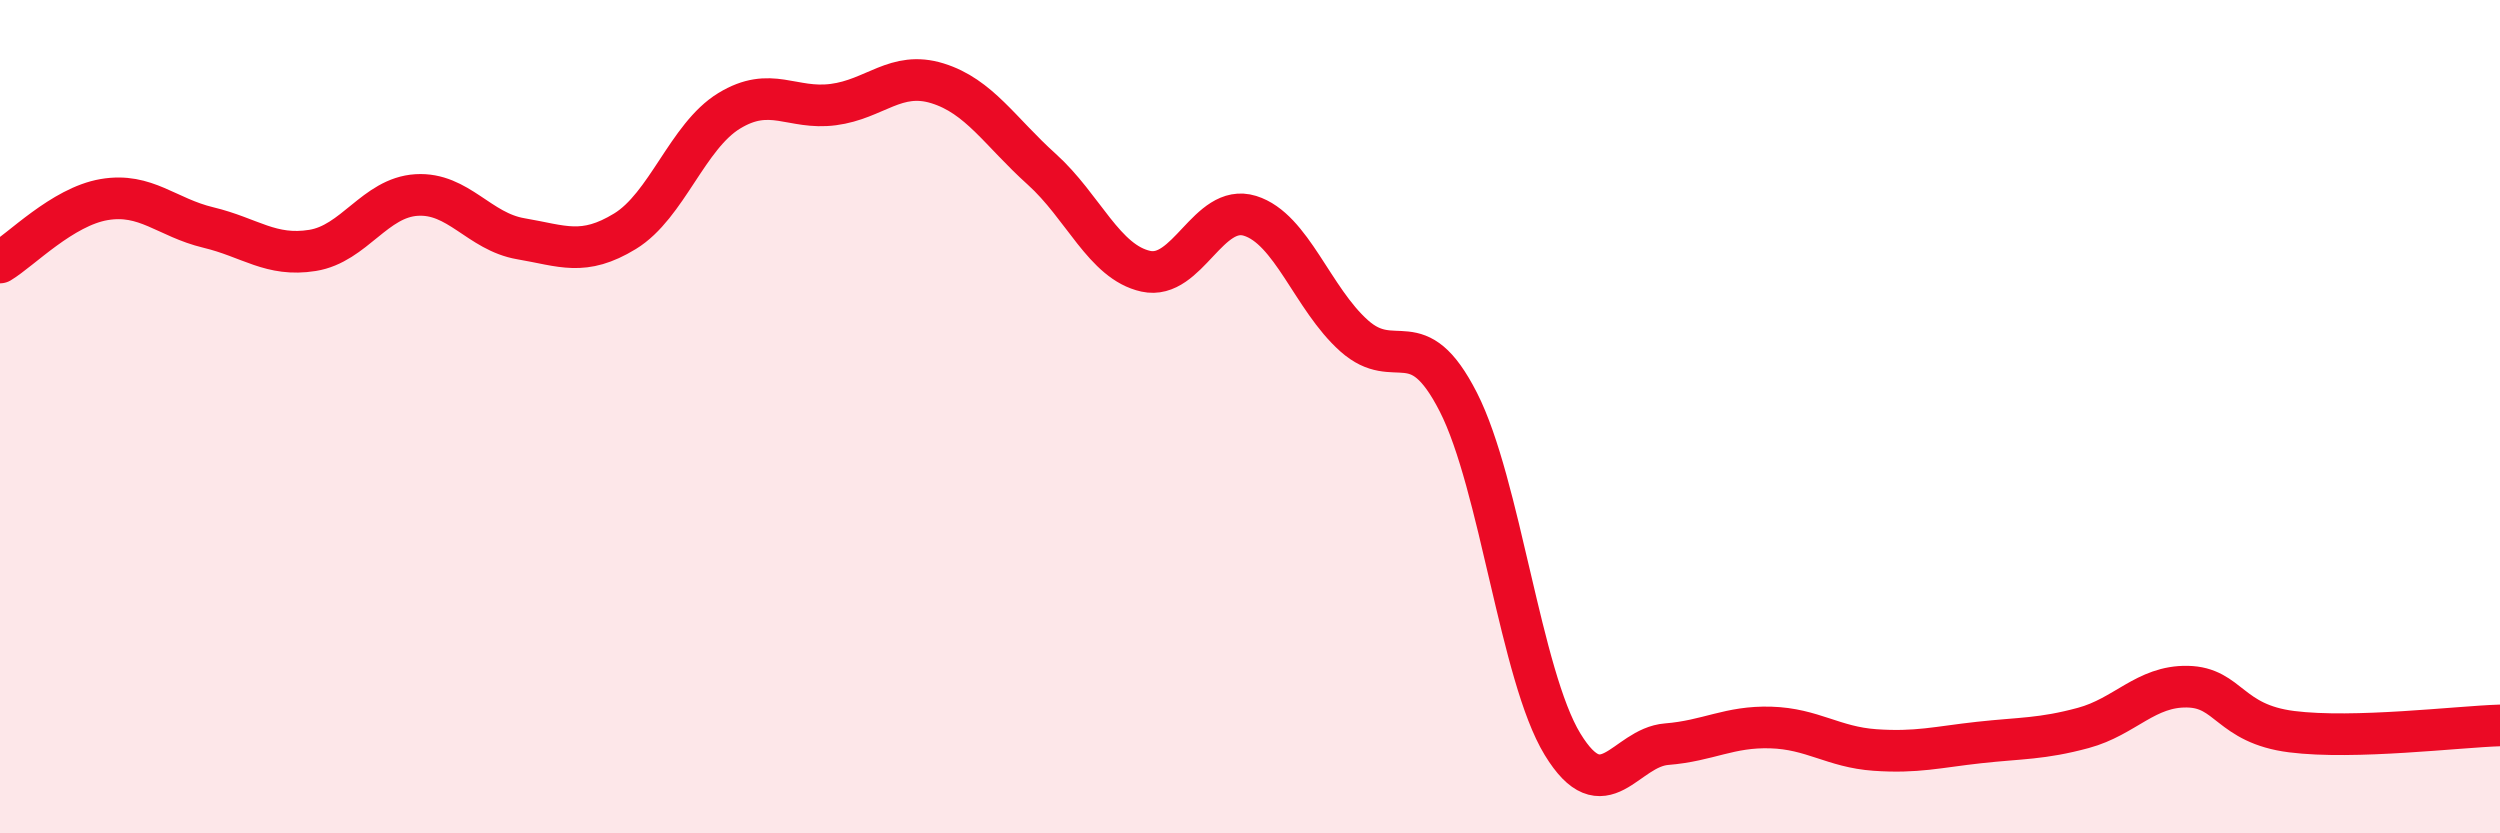
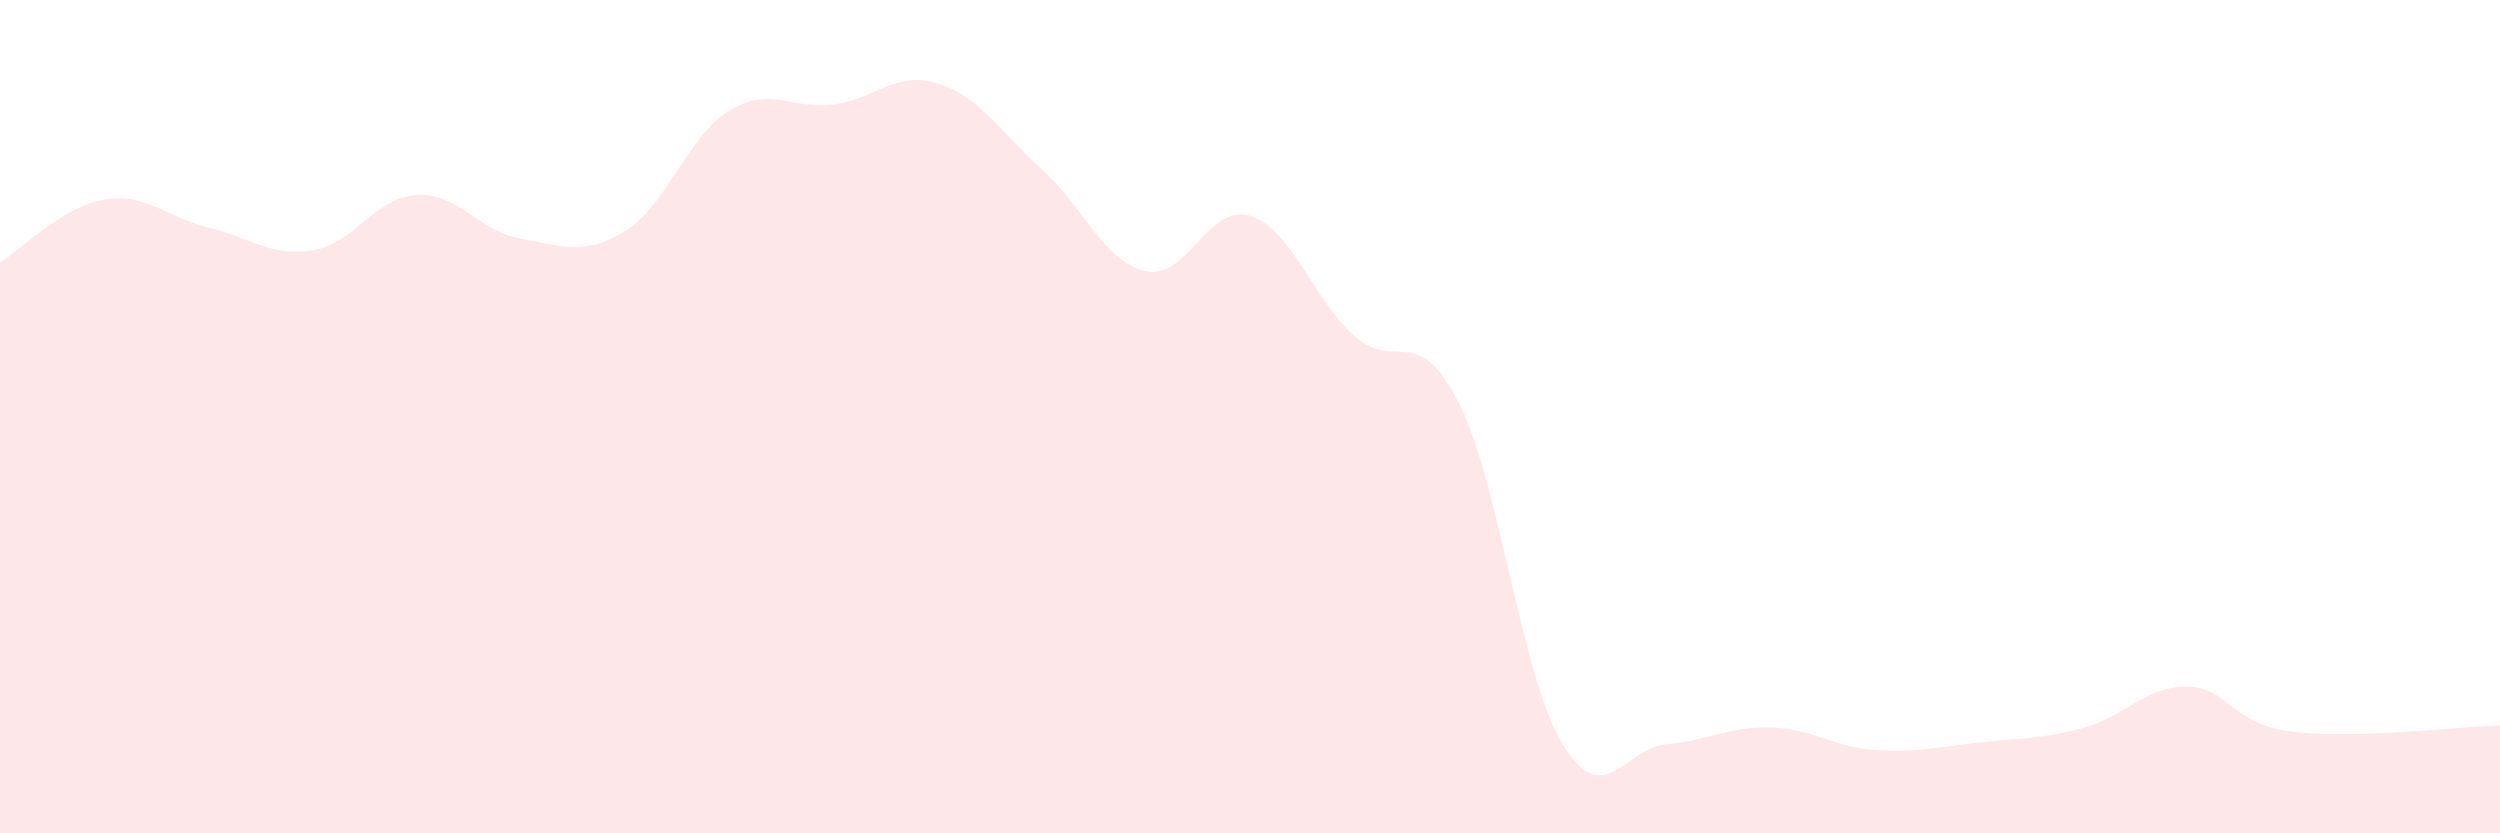
<svg xmlns="http://www.w3.org/2000/svg" width="60" height="20" viewBox="0 0 60 20">
  <path d="M 0,6.3 C 0.5,6 1.5,4.96 2.5,4.79 C 3.5,4.62 4,5.22 5,5.46 C 6,5.7 6.5,6.17 7.5,6.01 C 8.5,5.85 9,4.74 10,4.68 C 11,4.62 11.5,5.56 12.5,5.73 C 13.5,5.9 14,6.16 15,5.55 C 16,4.94 16.5,3.27 17.5,2.66 C 18.5,2.05 19,2.64 20,2.51 C 21,2.38 21.5,1.69 22.5,2 C 23.5,2.31 24,3.16 25,4.06 C 26,4.96 26.5,6.29 27.5,6.51 C 28.5,6.73 29,4.87 30,5.18 C 31,5.49 31.5,7.17 32.5,8.06 C 33.5,8.95 34,7.69 35,9.65 C 36,11.61 36.5,16.22 37.5,17.86 C 38.5,19.5 39,17.94 40,17.86 C 41,17.78 41.5,17.43 42.5,17.46 C 43.5,17.49 44,17.93 45,18 C 46,18.07 46.5,17.93 47.5,17.82 C 48.5,17.71 49,17.74 50,17.47 C 51,17.2 51.5,16.46 52.5,16.48 C 53.5,16.5 53.5,17.37 55,17.56 C 56.5,17.75 59,17.44 60,17.41L60 20L0 20Z" fill="#EB0A25" opacity="0.1" stroke-linecap="round" stroke-linejoin="round" />
-   <path d="M 0,6.3 C 0.5,6 1.5,4.96 2.5,4.79 C 3.5,4.62 4,5.22 5,5.46 C 6,5.7 6.5,6.17 7.5,6.01 C 8.5,5.85 9,4.74 10,4.68 C 11,4.62 11.5,5.56 12.5,5.73 C 13.5,5.9 14,6.16 15,5.55 C 16,4.94 16.5,3.27 17.5,2.66 C 18.5,2.05 19,2.64 20,2.51 C 21,2.38 21.5,1.69 22.5,2 C 23.5,2.31 24,3.16 25,4.06 C 26,4.96 26.5,6.29 27.5,6.51 C 28.5,6.73 29,4.87 30,5.18 C 31,5.49 31.5,7.17 32.5,8.06 C 33.5,8.95 34,7.69 35,9.65 C 36,11.61 36.5,16.22 37.5,17.86 C 38.5,19.5 39,17.94 40,17.86 C 41,17.78 41.5,17.43 42.5,17.46 C 43.5,17.49 44,17.93 45,18 C 46,18.07 46.5,17.93 47.5,17.82 C 48.5,17.71 49,17.74 50,17.47 C 51,17.2 51.5,16.46 52.5,16.48 C 53.5,16.5 53.5,17.37 55,17.56 C 56.5,17.75 59,17.44 60,17.41" stroke="#EB0A25" stroke-width="1" fill="none" stroke-linecap="round" stroke-linejoin="round" />
</svg>